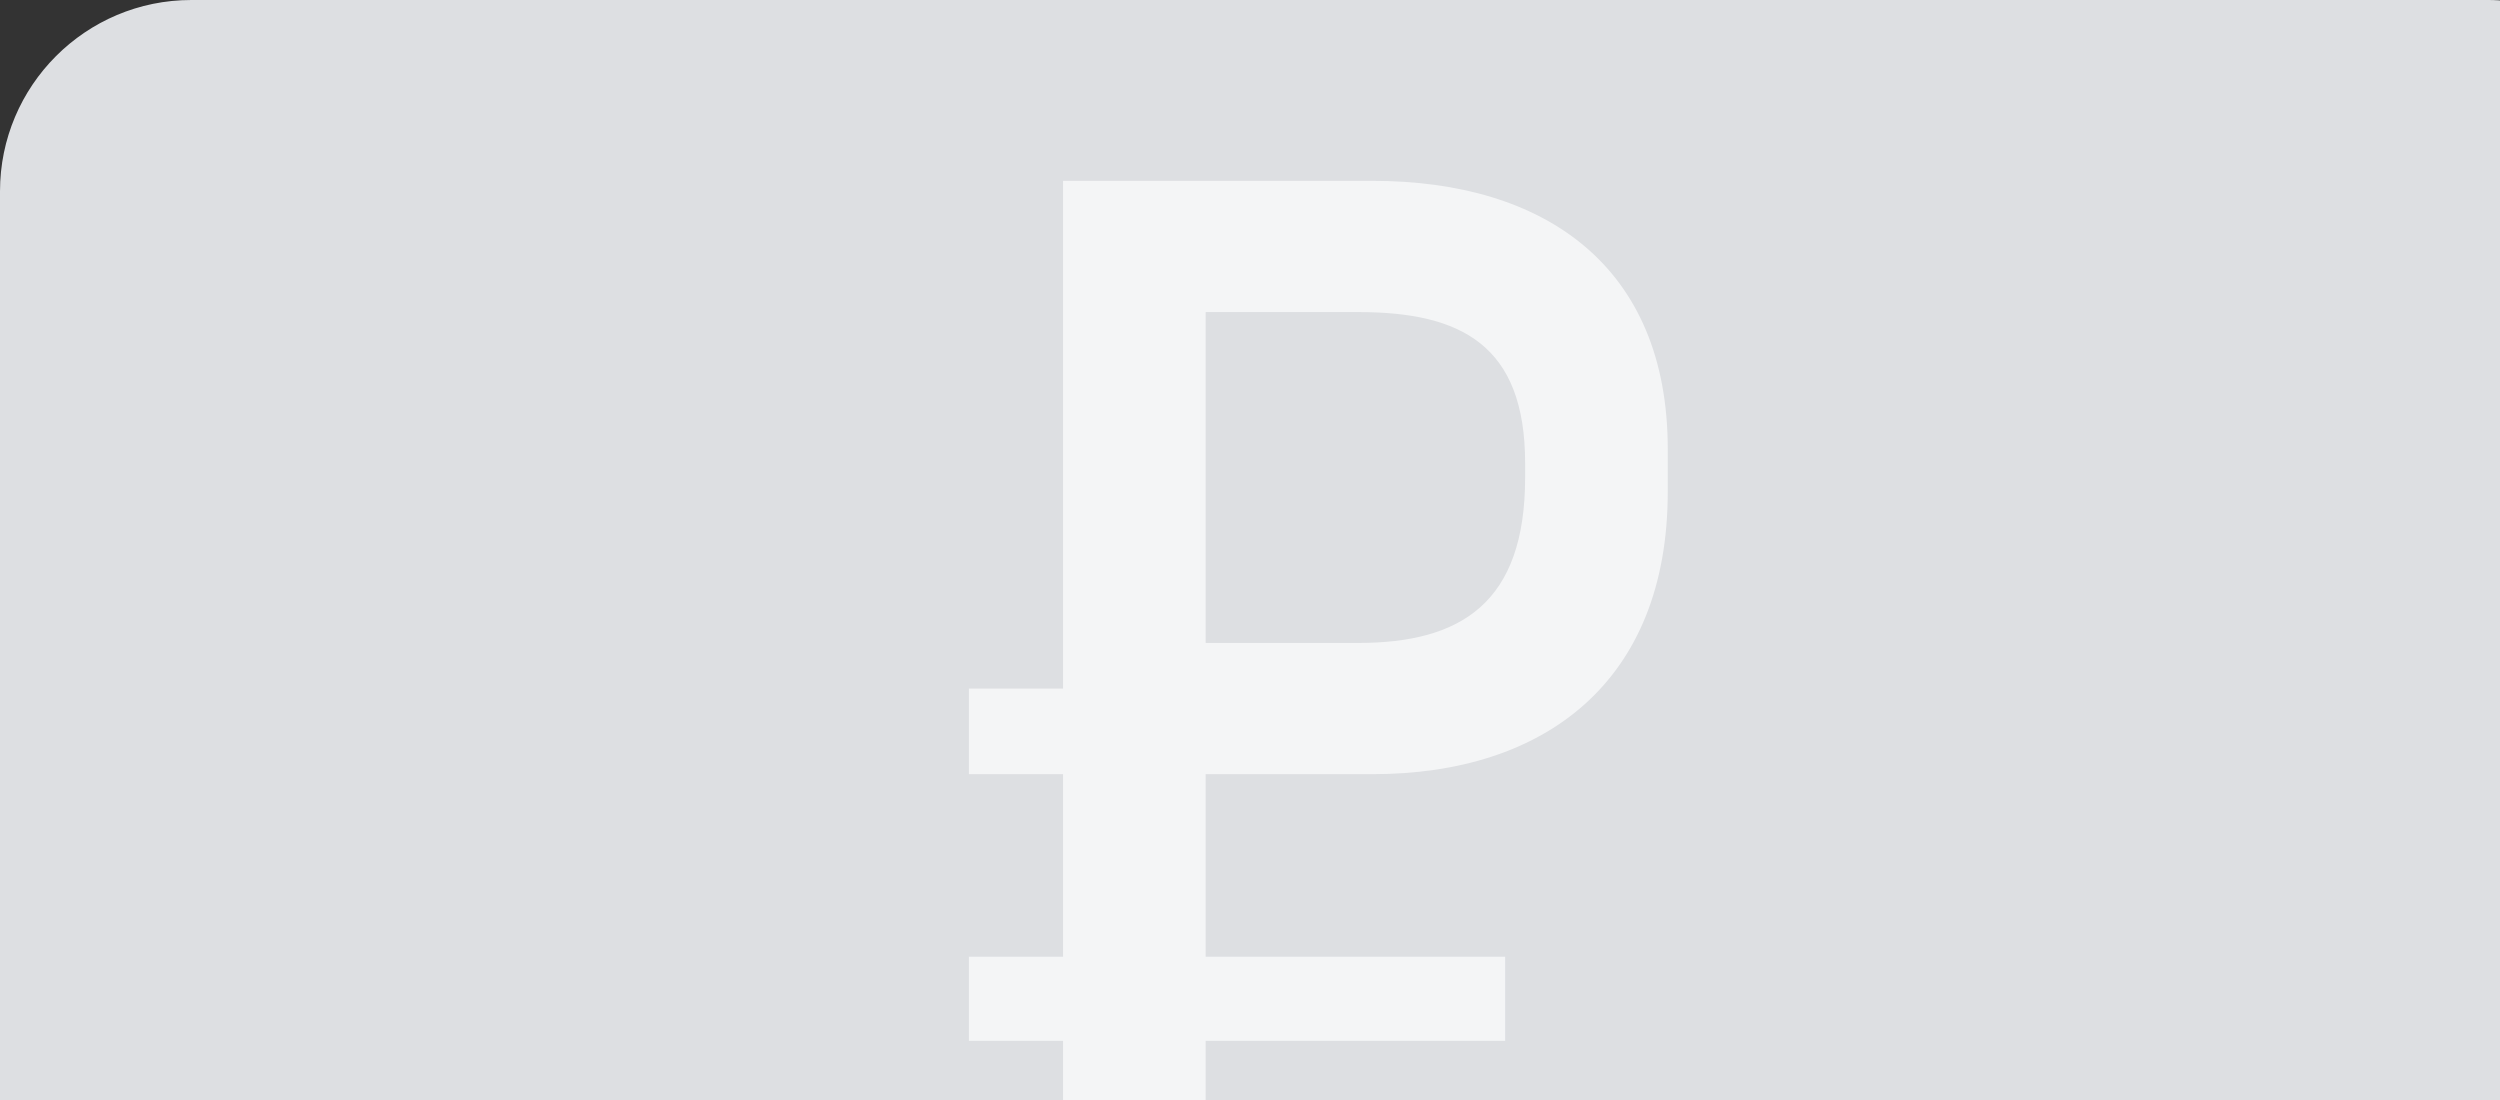
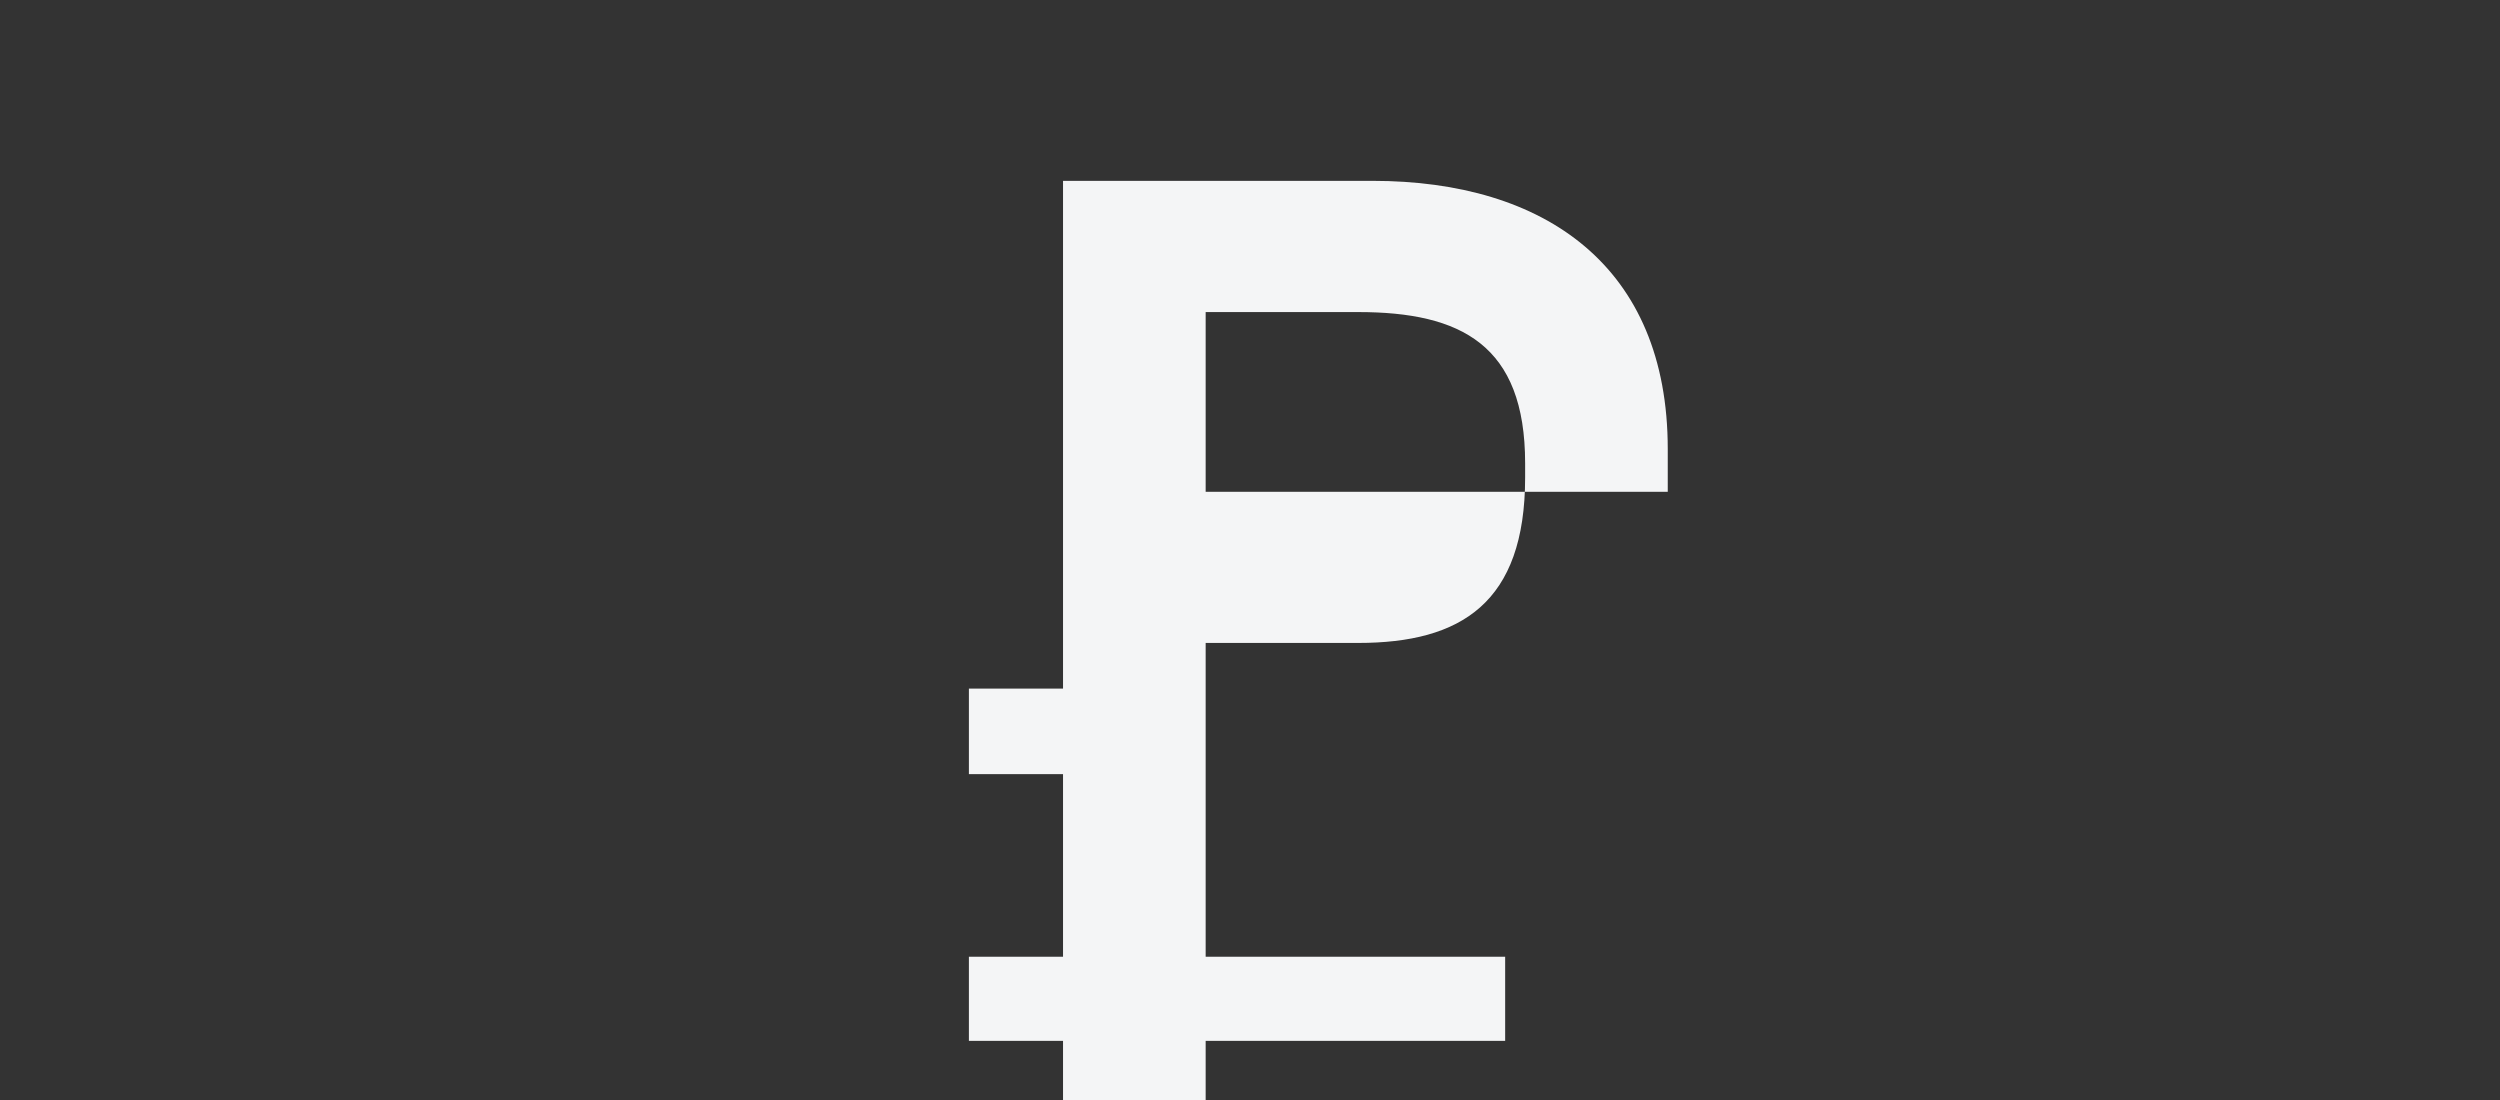
<svg xmlns="http://www.w3.org/2000/svg" width="209" height="92" viewBox="0 0 209 92" fill="none">
  <rect x="0" y="0" width="209" height="92" fill="#333333" stroke="none" />
-   <rect width="224.024" height="117.66" rx="16" fill="#DDDFE2" />
-   <path d="M100.793 104.543H88.869V87.016H81V79.981H88.869V64.72H81V57.566H88.869V15.119H114.743C129.17 15.119 139.424 22.273 139.424 37.535V41.112C139.424 56.97 129.17 64.72 114.743 64.72H100.793V79.981H125.831V87.016H100.793V104.543ZM113.55 26.089H100.793V53.75H113.55C122.135 53.75 127.501 50.412 127.501 39.919V38.727C127.501 28.831 122.135 26.089 113.55 26.089Z" fill="#F4F5F6" />
+   <path d="M100.793 104.543H88.869V87.016H81V79.981H88.869V64.72H81V57.566H88.869V15.119H114.743C129.17 15.119 139.424 22.273 139.424 37.535V41.112H100.793V79.981H125.831V87.016H100.793V104.543ZM113.55 26.089H100.793V53.75H113.55C122.135 53.75 127.501 50.412 127.501 39.919V38.727C127.501 28.831 122.135 26.089 113.55 26.089Z" fill="#F4F5F6" />
</svg>